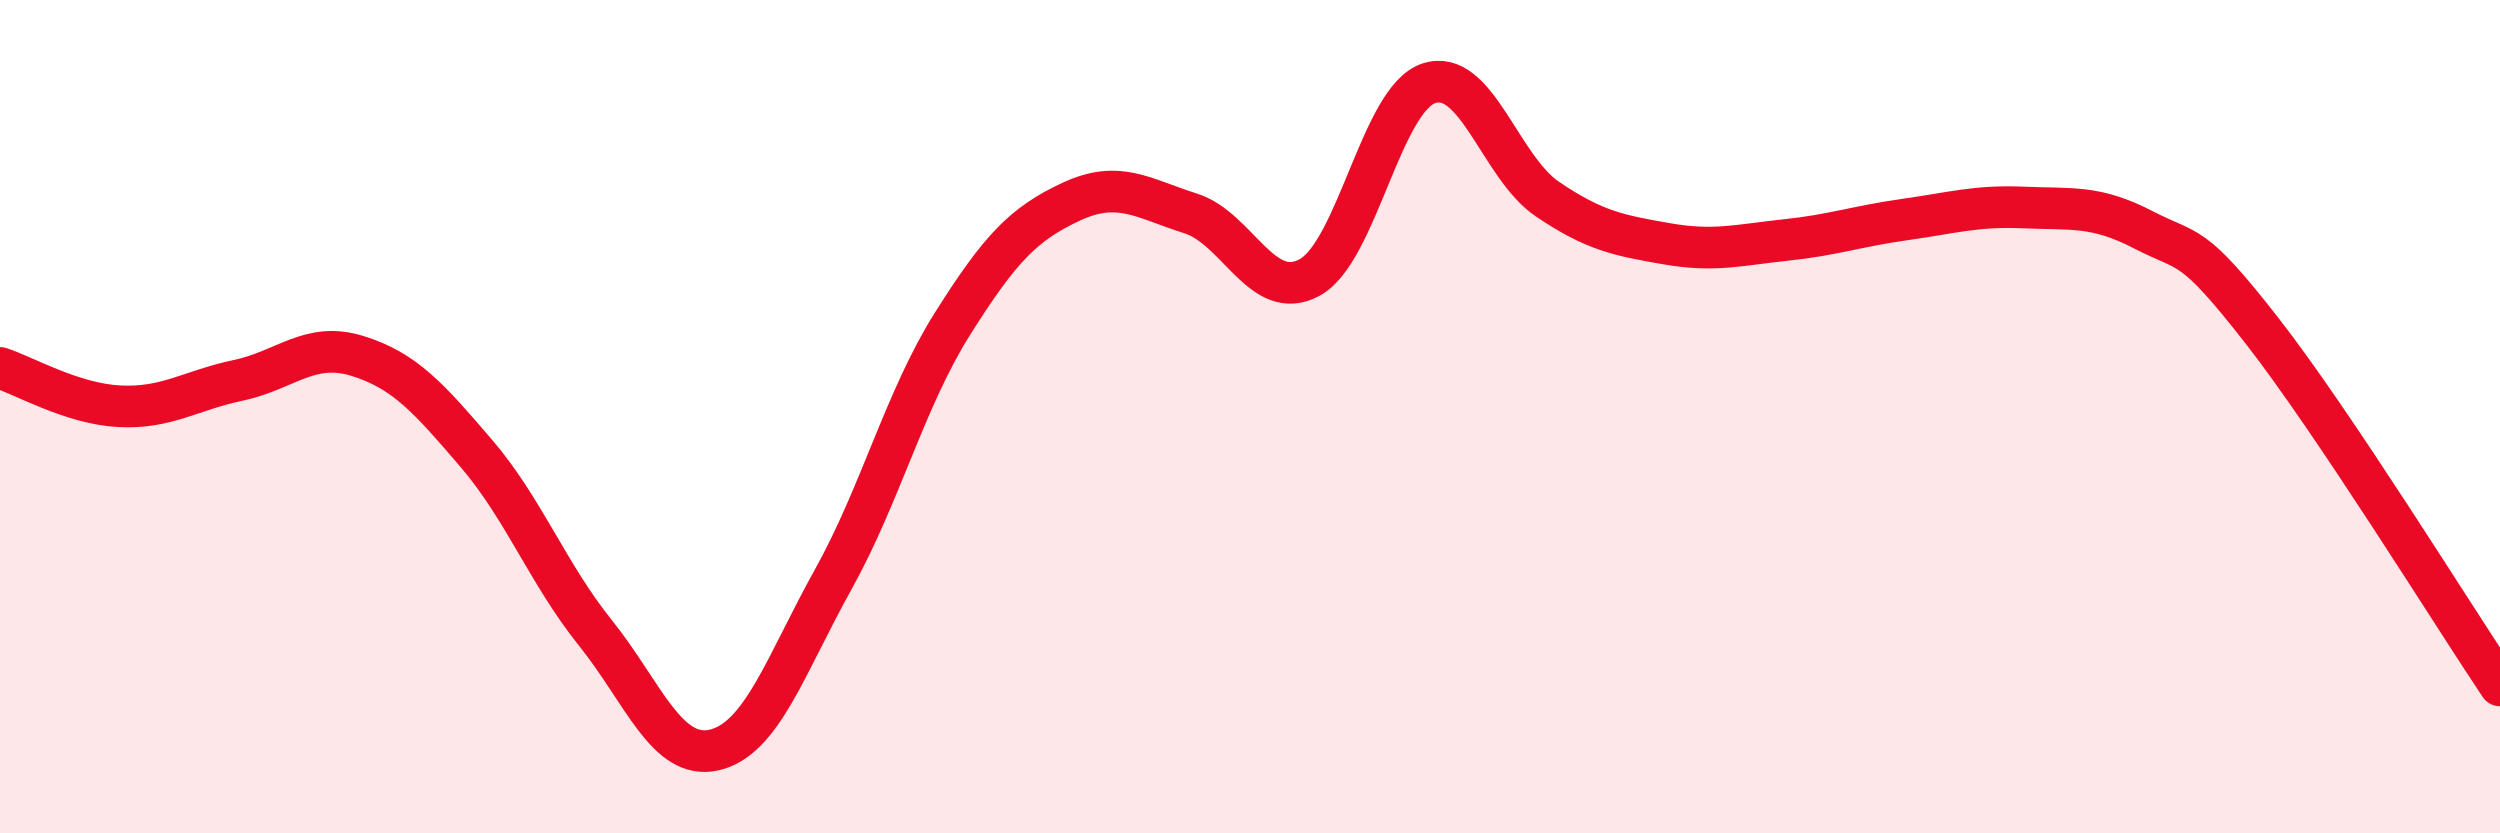
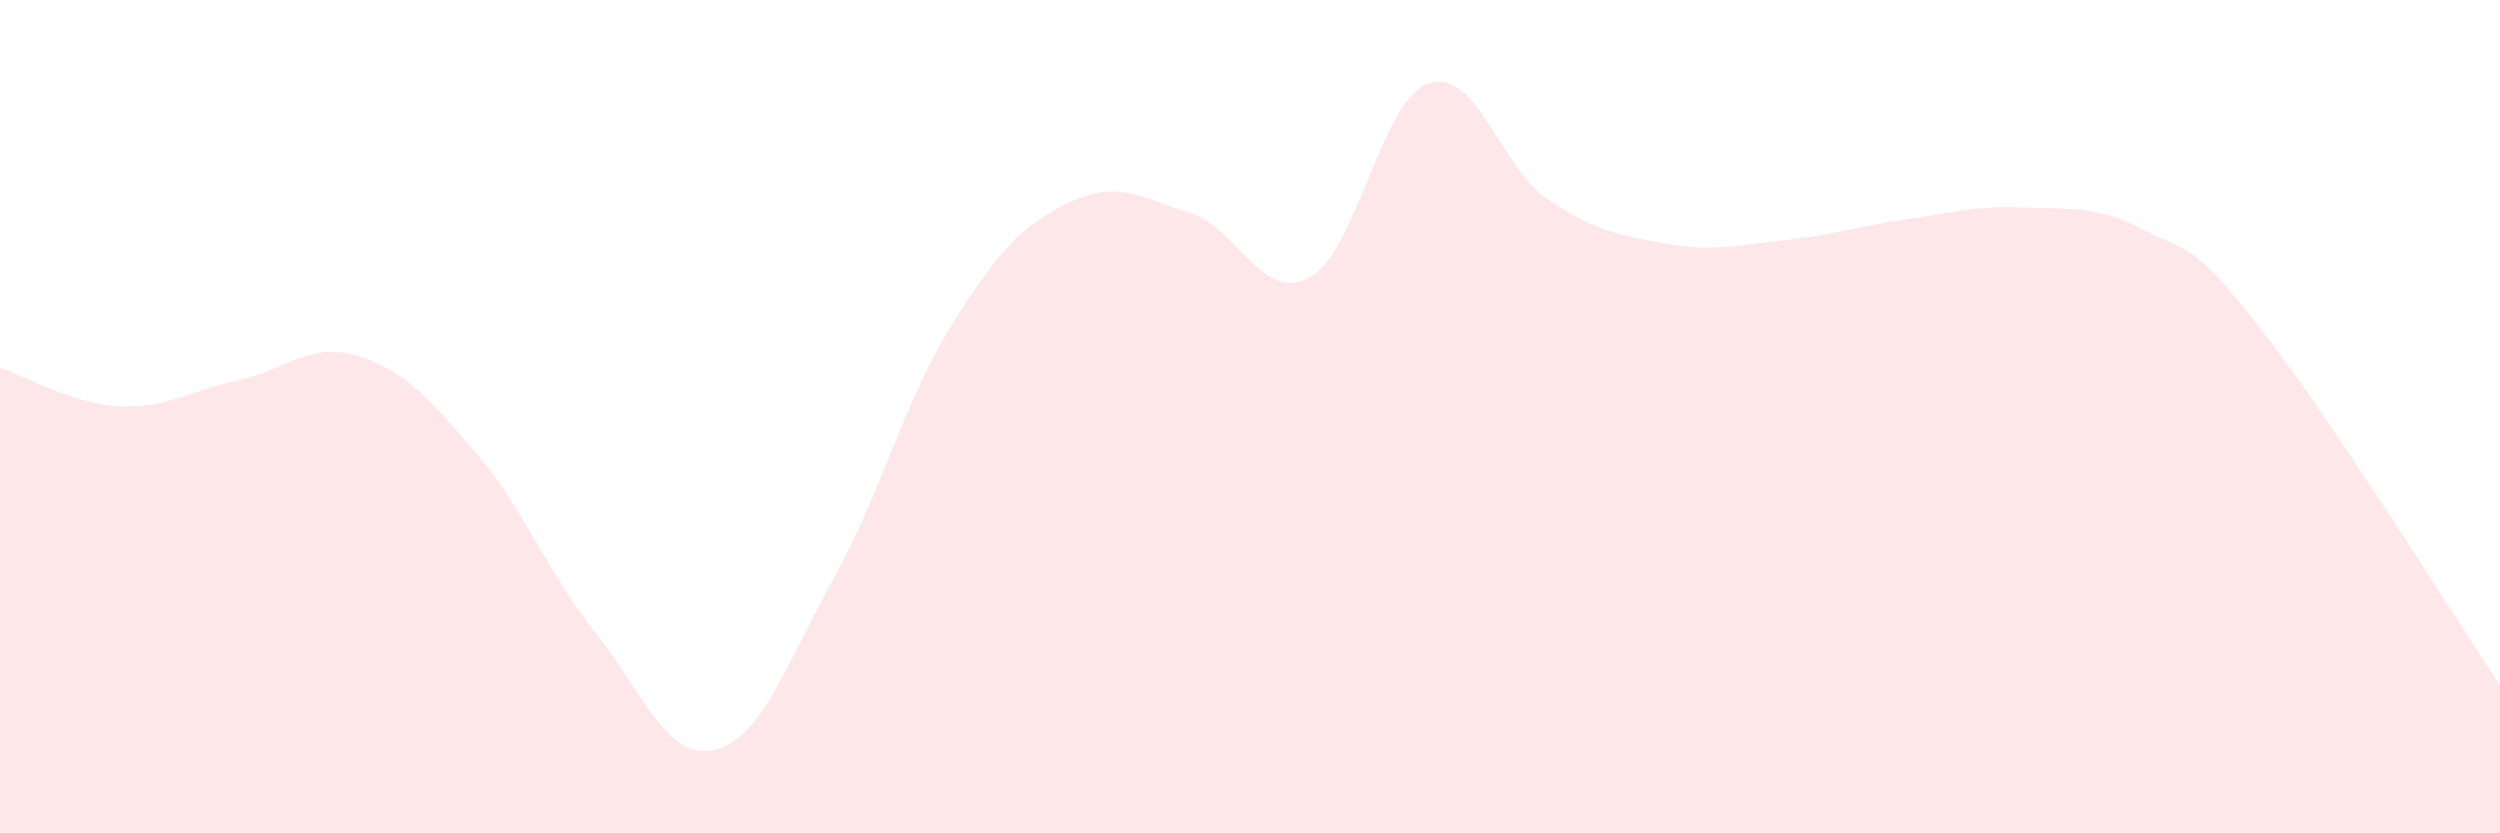
<svg xmlns="http://www.w3.org/2000/svg" width="60" height="20" viewBox="0 0 60 20">
-   <path d="M 0,8.83 C 0.57,9.01 1.72,9.69 2.86,9.75 C 4,9.81 4.57,9.37 5.71,9.13 C 6.85,8.89 7.43,8.19 8.57,8.54 C 9.71,8.89 10.29,9.55 11.43,10.88 C 12.57,12.21 13.15,13.77 14.29,15.19 C 15.43,16.61 16,18.26 17.14,18 C 18.28,17.74 18.86,15.95 20,13.9 C 21.14,11.85 21.72,9.58 22.86,7.77 C 24,5.96 24.57,5.37 25.71,4.84 C 26.85,4.31 27.43,4.76 28.57,5.12 C 29.71,5.48 30.29,7.28 31.43,6.66 C 32.57,6.04 33.15,2.38 34.29,2 C 35.43,1.62 36,4.01 37.14,4.78 C 38.28,5.55 38.86,5.65 40,5.85 C 41.14,6.05 41.72,5.88 42.86,5.76 C 44,5.64 44.57,5.43 45.71,5.27 C 46.85,5.11 47.43,4.93 48.57,4.98 C 49.71,5.03 50.29,4.92 51.43,5.51 C 52.57,6.1 52.58,5.75 54.29,7.94 C 56,10.13 58.86,14.75 60,16.45L60 20L0 20Z" fill="#EB0A25" opacity="0.1" stroke-linecap="round" stroke-linejoin="round" />
-   <path d="M 0,8.83 C 0.57,9.01 1.72,9.69 2.86,9.75 C 4,9.81 4.57,9.37 5.71,9.13 C 6.85,8.89 7.43,8.19 8.57,8.54 C 9.71,8.89 10.29,9.55 11.43,10.88 C 12.57,12.21 13.15,13.77 14.29,15.19 C 15.43,16.61 16,18.26 17.14,18 C 18.28,17.74 18.86,15.95 20,13.9 C 21.14,11.85 21.72,9.58 22.86,7.77 C 24,5.96 24.57,5.37 25.71,4.84 C 26.85,4.31 27.43,4.76 28.57,5.12 C 29.71,5.48 30.29,7.28 31.43,6.66 C 32.57,6.04 33.15,2.38 34.29,2 C 35.43,1.62 36,4.01 37.14,4.78 C 38.28,5.55 38.86,5.65 40,5.85 C 41.14,6.05 41.72,5.88 42.86,5.76 C 44,5.64 44.57,5.43 45.71,5.27 C 46.85,5.11 47.43,4.93 48.57,4.98 C 49.71,5.03 50.29,4.92 51.43,5.51 C 52.57,6.1 52.58,5.75 54.29,7.94 C 56,10.13 58.86,14.75 60,16.45" stroke="#EB0A25" stroke-width="1" fill="none" stroke-linecap="round" stroke-linejoin="round" />
+   <path d="M 0,8.83 C 0.57,9.01 1.72,9.69 2.86,9.75 C 4,9.81 4.57,9.37 5.71,9.13 C 6.85,8.89 7.43,8.19 8.57,8.54 C 9.71,8.89 10.29,9.55 11.43,10.88 C 12.57,12.21 13.15,13.77 14.29,15.19 C 15.43,16.61 16,18.26 17.14,18 C 18.28,17.74 18.86,15.95 20,13.9 C 21.14,11.85 21.72,9.58 22.86,7.77 C 24,5.96 24.57,5.37 25.71,4.84 C 26.85,4.31 27.43,4.76 28.57,5.12 C 29.71,5.48 30.29,7.28 31.43,6.66 C 32.57,6.04 33.15,2.38 34.29,2 C 35.43,1.62 36,4.01 37.14,4.78 C 38.28,5.55 38.86,5.65 40,5.85 C 41.14,6.05 41.72,5.88 42.86,5.76 C 44,5.64 44.57,5.43 45.71,5.27 C 46.85,5.11 47.43,4.93 48.57,4.98 C 49.71,5.03 50.29,4.92 51.43,5.51 C 52.57,6.1 52.58,5.75 54.29,7.94 C 56,10.13 58.86,14.75 60,16.45L60 20L0 20" fill="#EB0A25" opacity="0.1" stroke-linecap="round" stroke-linejoin="round" />
</svg>